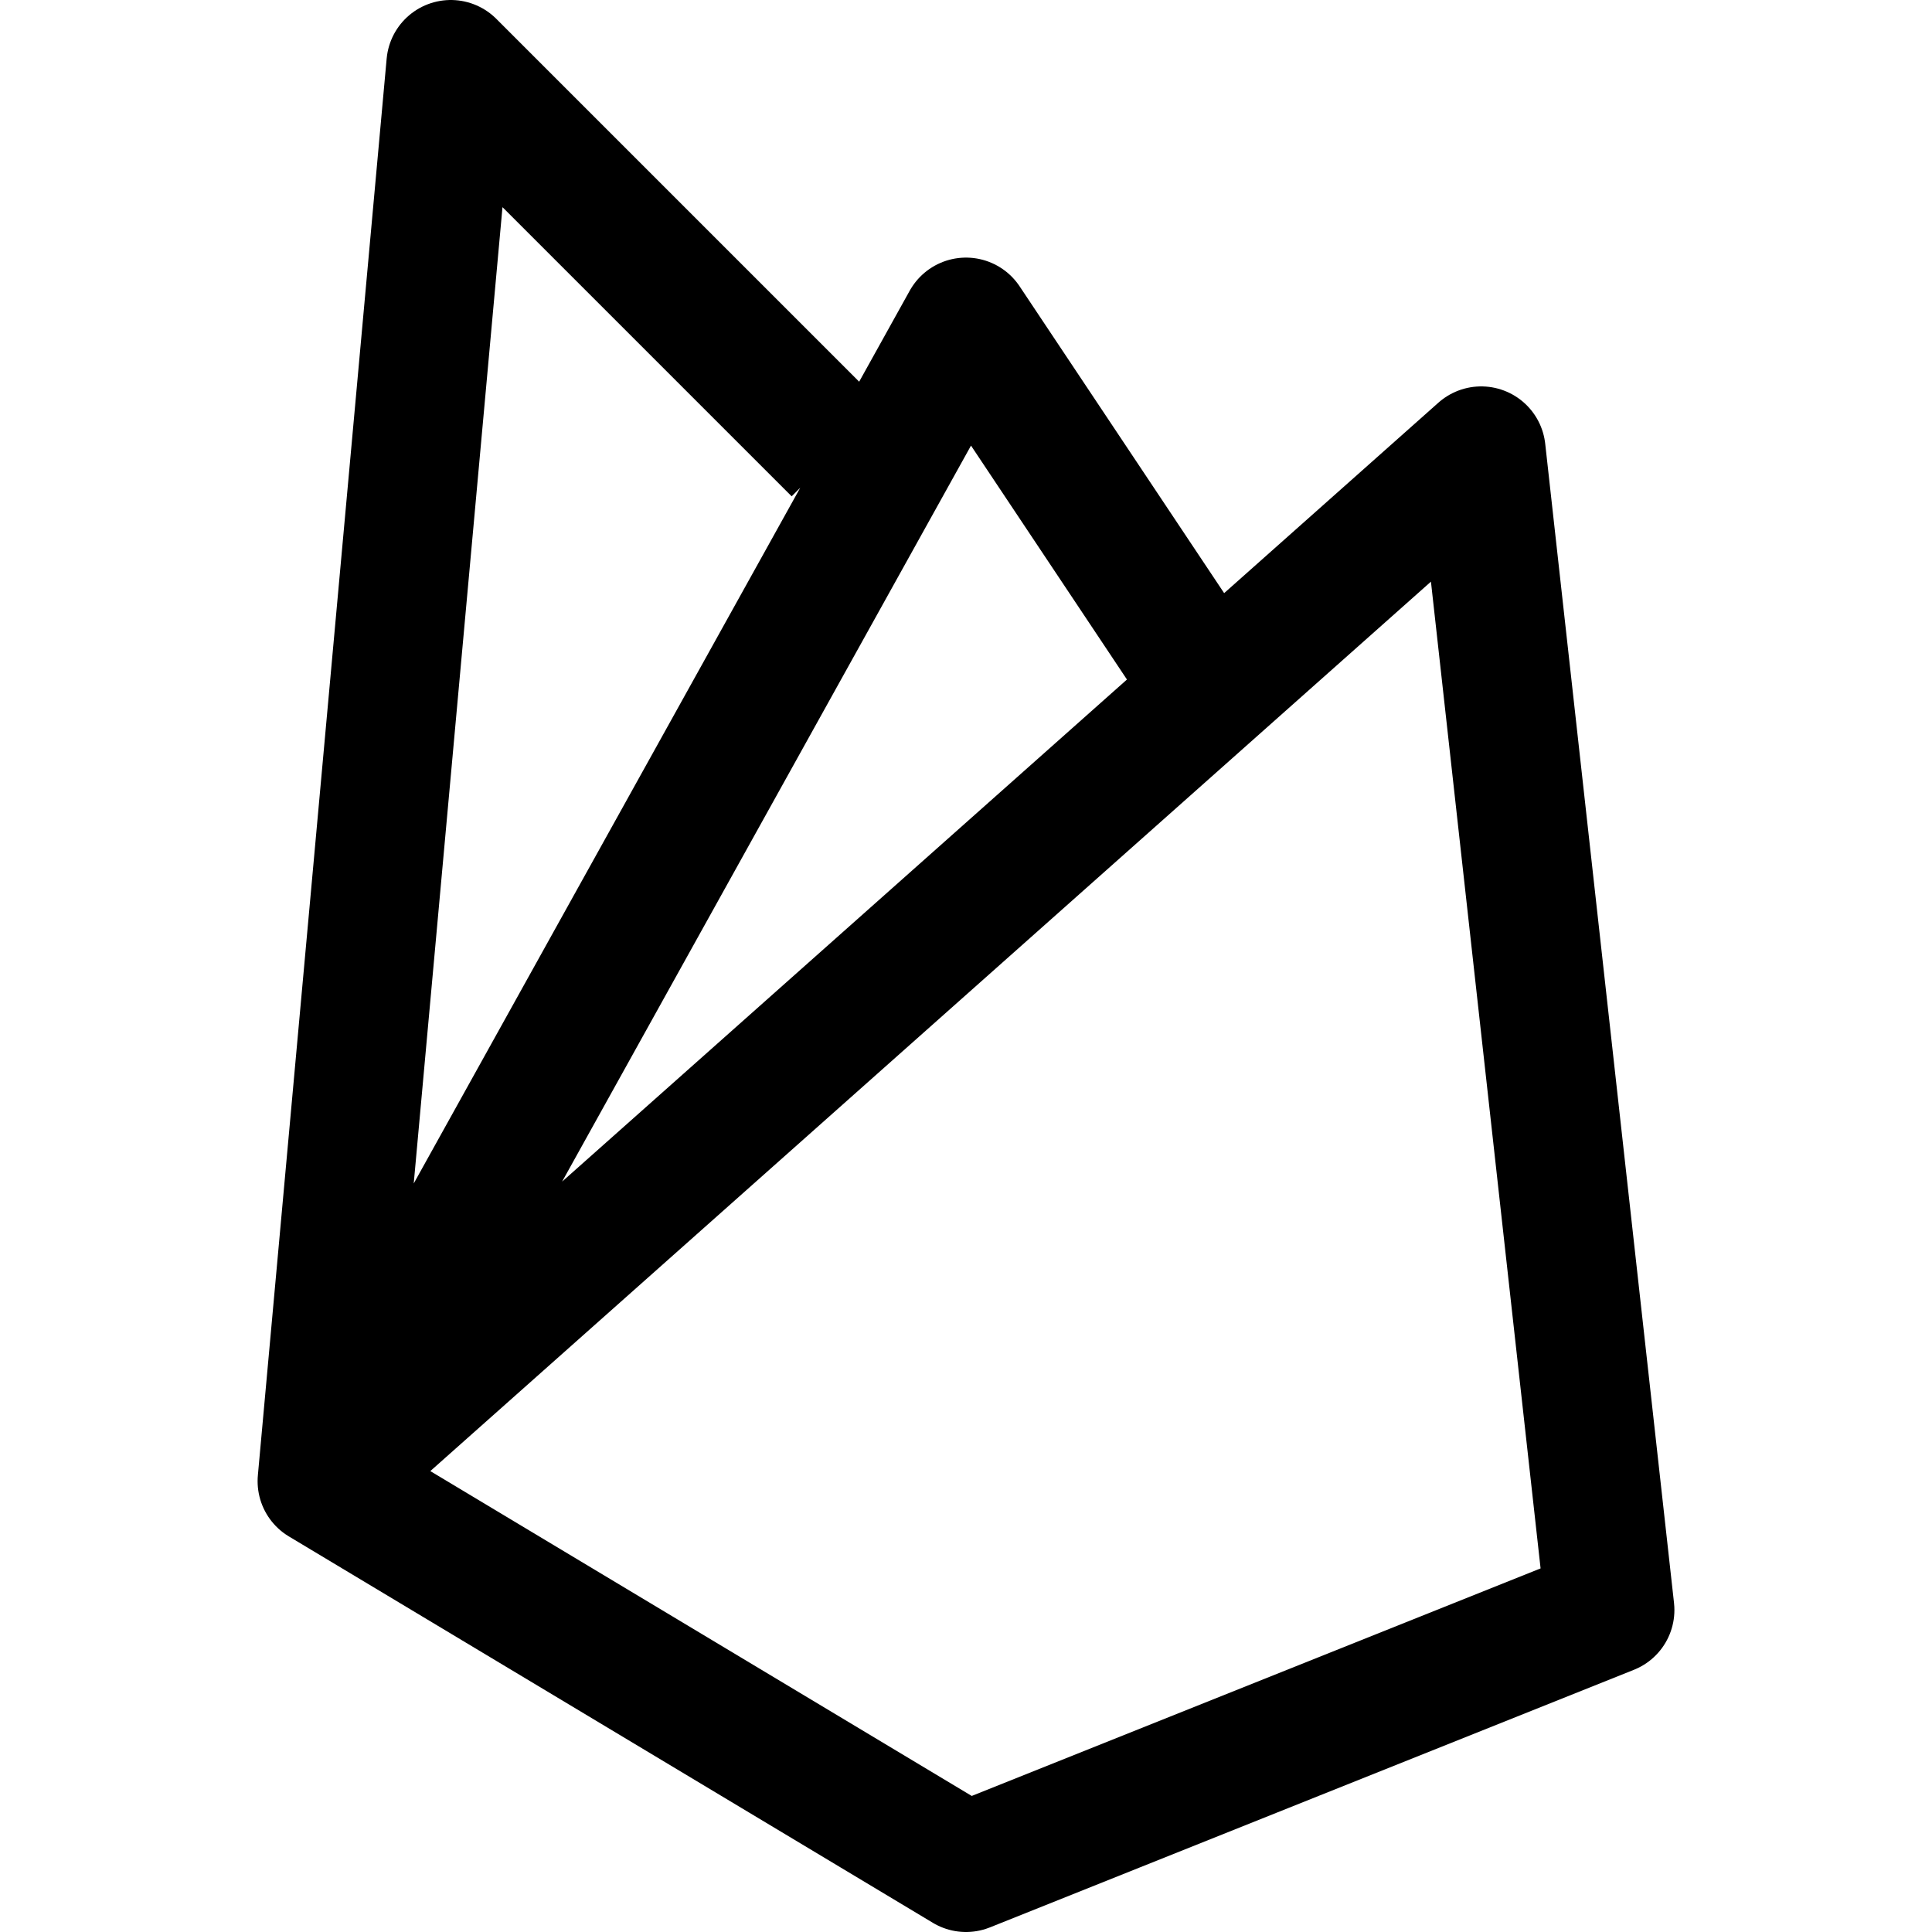
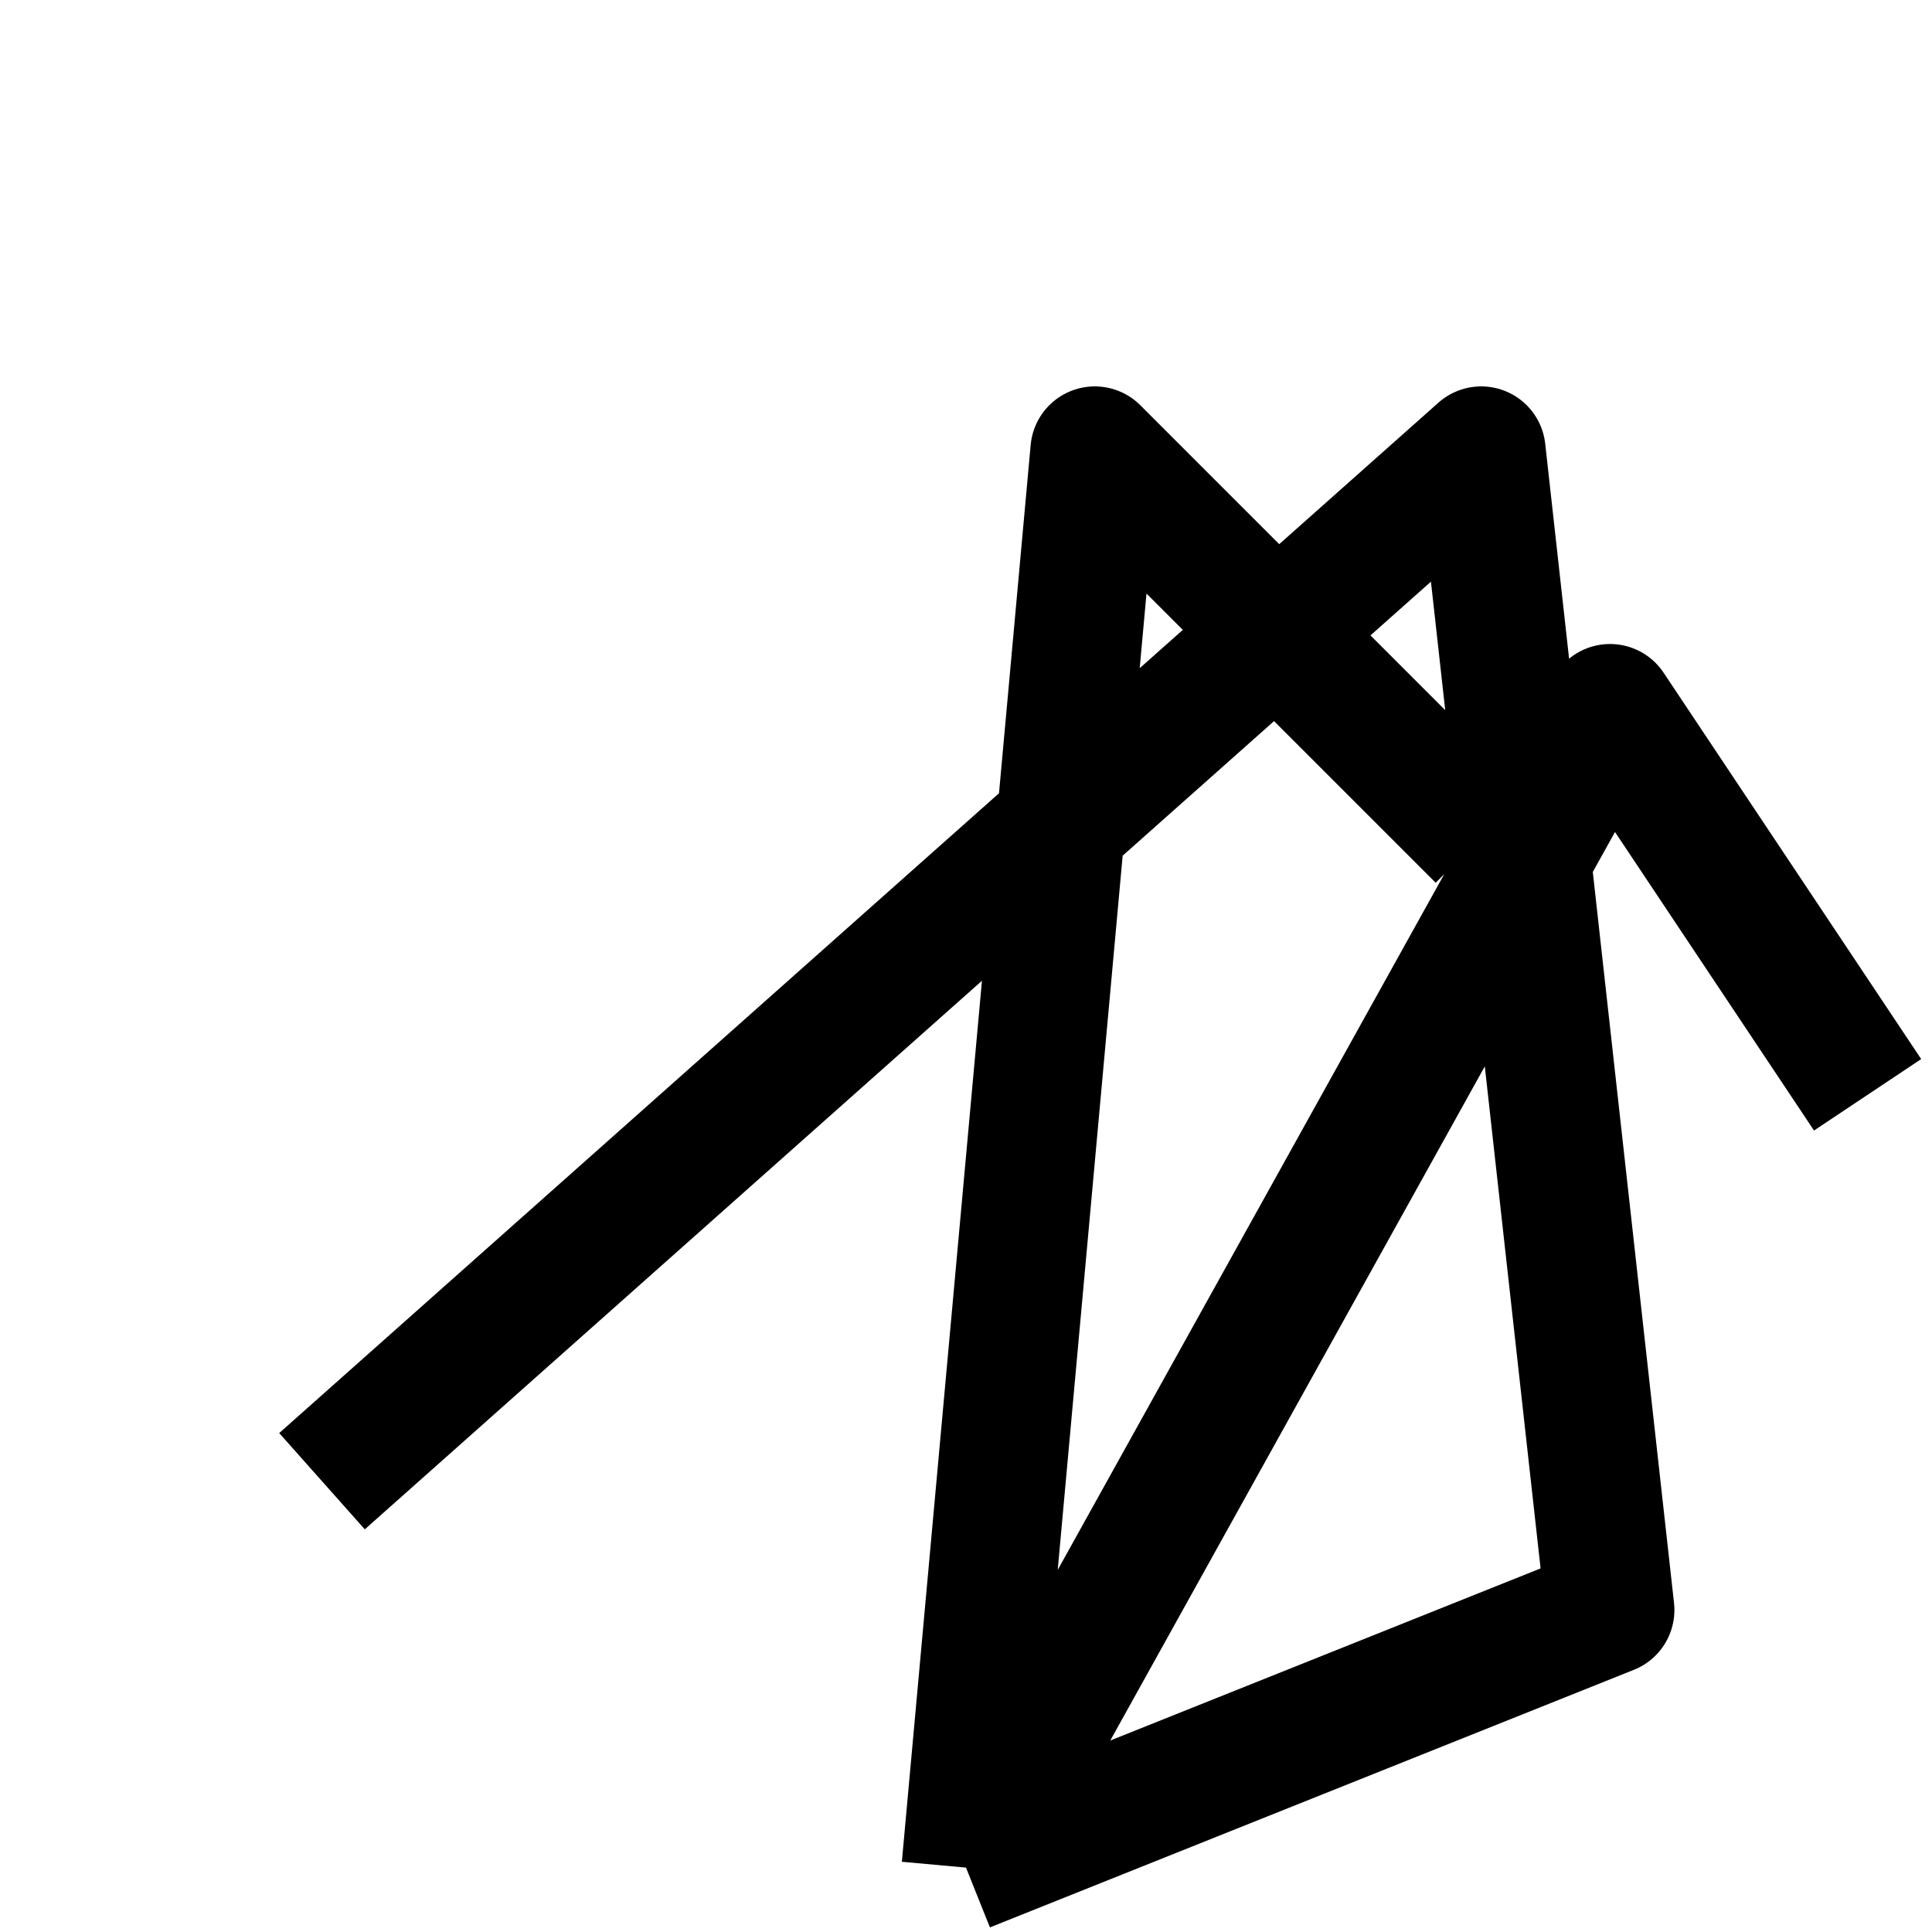
<svg xmlns="http://www.w3.org/2000/svg" fill="none" height="15" viewBox="0 0 15 15" width="15">
-   <path d="m2.5 11.5 9-8 1 9-5 2zm0 0 5-9 2 3m-7 6 1-11 3 3" stroke="#000" stroke-linejoin="round" />
+   <path d="m2.5 11.5 9-8 1 9-5 2m0 0 5-9 2 3m-7 6 1-11 3 3" stroke="#000" stroke-linejoin="round" />
</svg>